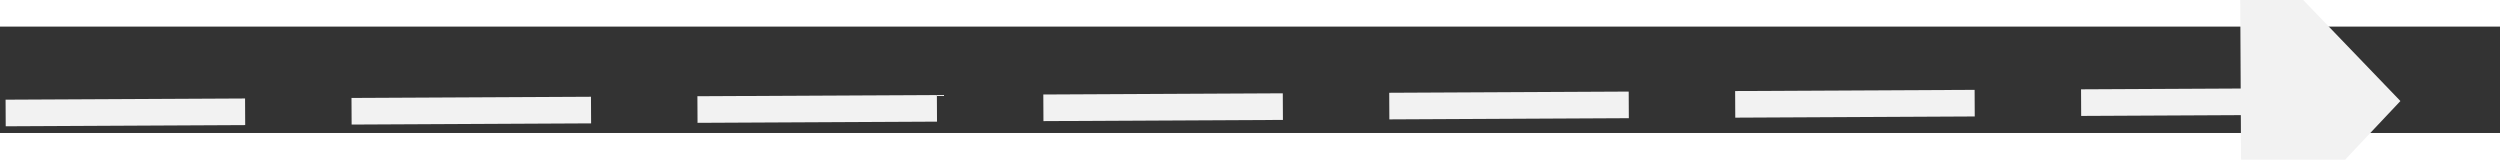
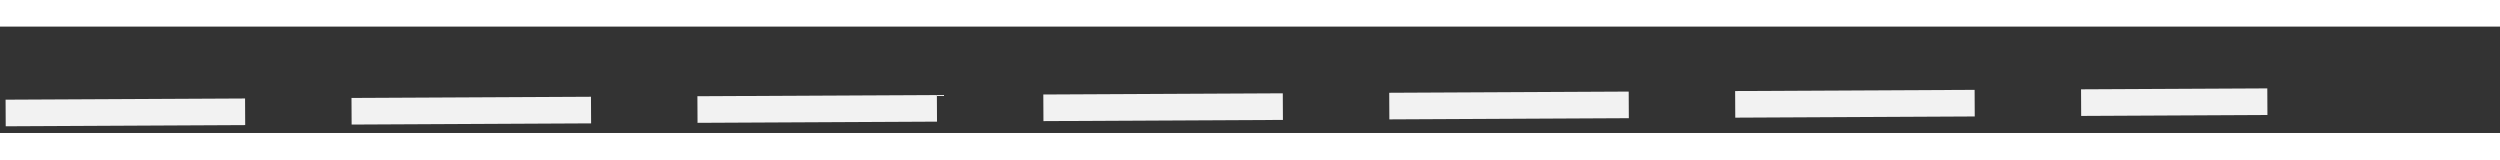
<svg xmlns="http://www.w3.org/2000/svg" version="1.1" width="94px" height="6px" preserveAspectRatio="xMinYMid meet" viewBox="978 6061  94 4">
  <rect x="978" y="6061" width="94" height="4" fill="#333333" stroke="none" />
  <g transform="matrix(-0.643 0.766 -0.766 -0.643 6328.385 9175.026 )">
-     <path d="M 1064 6069.8  L 1070 6063.5  L 1064 6057.2  L 1064 6069.8  Z " fill-rule="nonzero" fill="#f2f2f2" stroke="none" transform="matrix(-0.647 -0.763 0.763 -0.647 -2935.302 10768.037 )" />
    <path d="M 980 6063.5  L 1065 6063.5  " stroke-width="1" stroke-dasharray="9,4" stroke="#f2f2f2" fill="none" transform="matrix(-0.647 -0.763 0.763 -0.647 -2935.302 10768.037 )" />
  </g>
</svg>